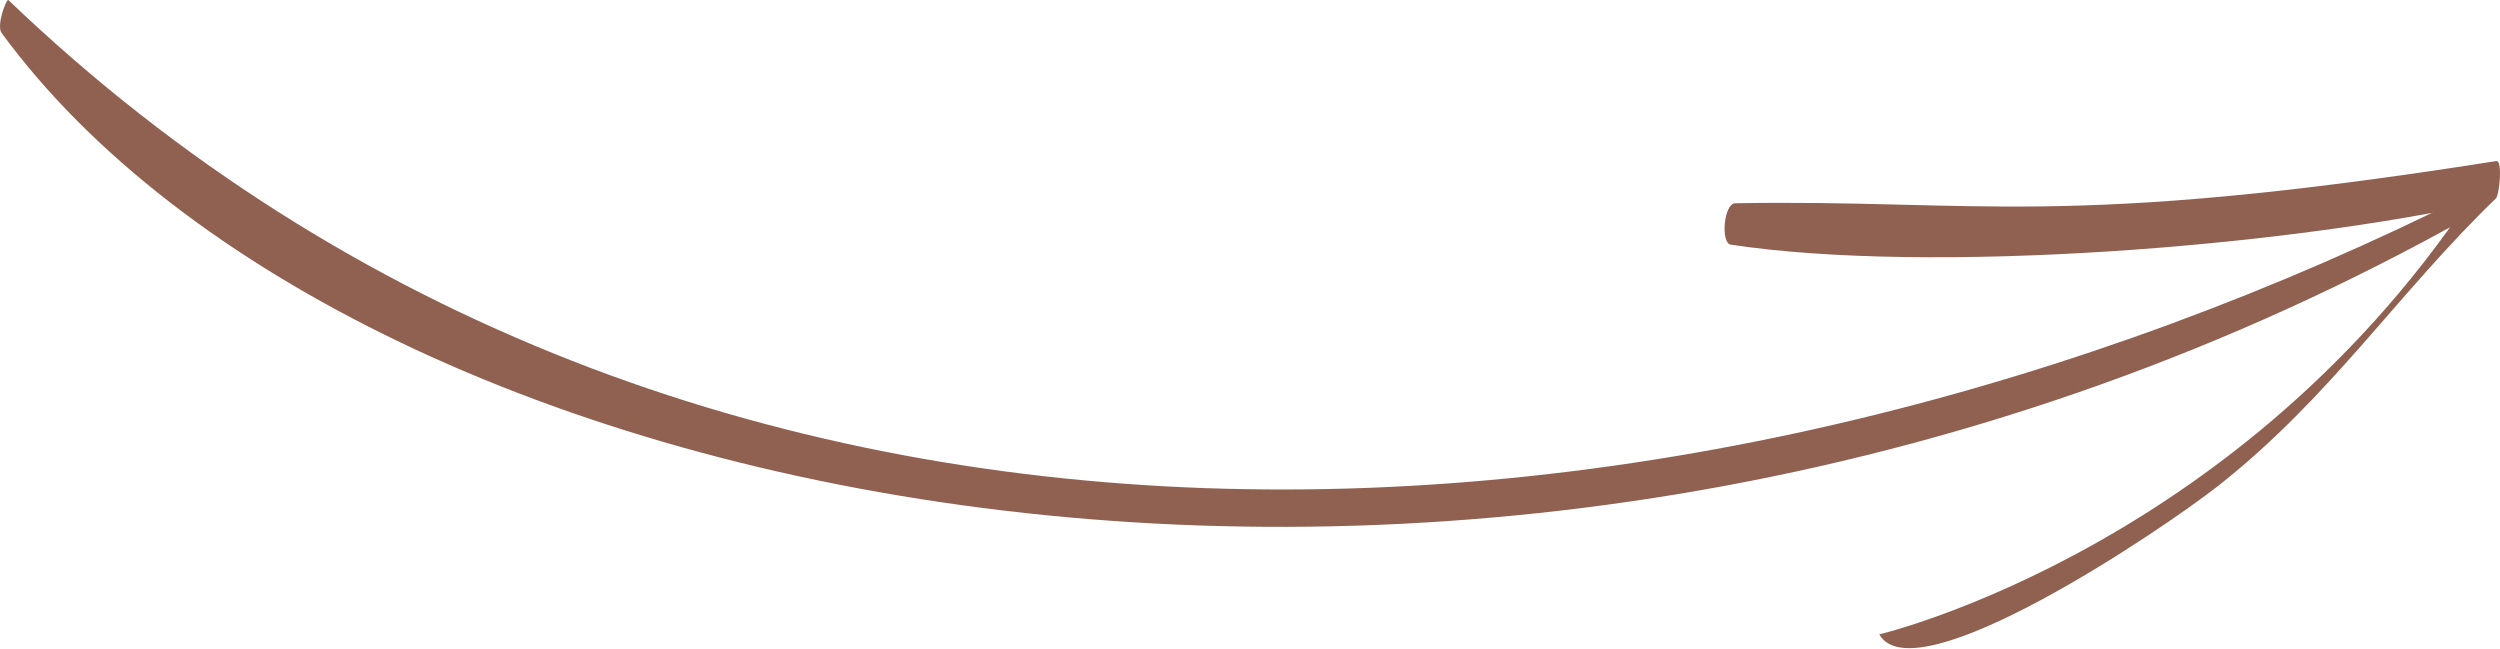
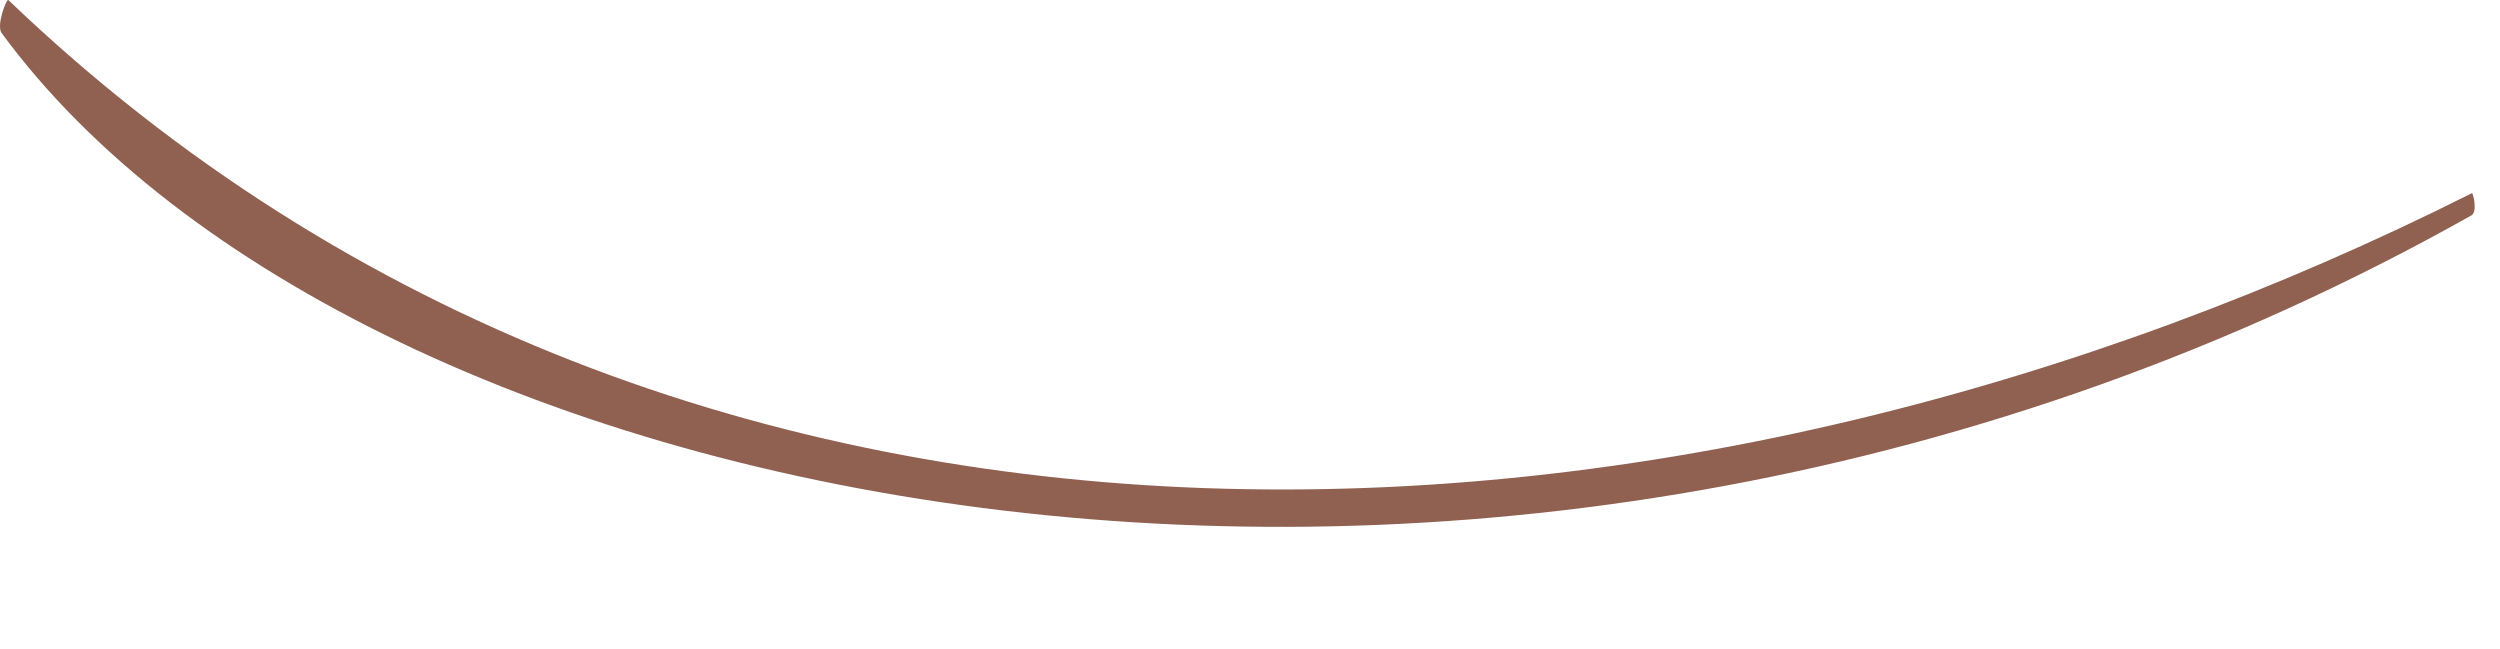
<svg xmlns="http://www.w3.org/2000/svg" width="690" height="179" viewBox="0 0 690 179" fill="none">
  <path d="M682.234 53.322C467.966 161.051 190.817 180.429 2.321 0.024C1.797 -0.479 -1.085 7.028 0.442 9.104C98.076 142.325 413.471 210.654 682.116 59.445C683.862 58.459 682.583 53.124 682.234 53.322Z" fill="#906051" />
-   <path d="M518.684 175.087C528.345 192.21 596.171 146.701 612.203 134.099C643.134 109.774 661.904 80.757 688.847 54.786C689.875 53.792 690.754 44.188 688.997 44.449C568.767 63.438 546.148 54.933 478.929 56.1C475.723 56.169 474.888 67.078 477.659 67.517C532.471 75.826 630.208 68.296 687.796 55.403C687.831 51.963 687.91 48.505 687.945 45.065C623.225 150.403 518.684 175.087 518.684 175.087Z" fill="#906051" />
</svg>